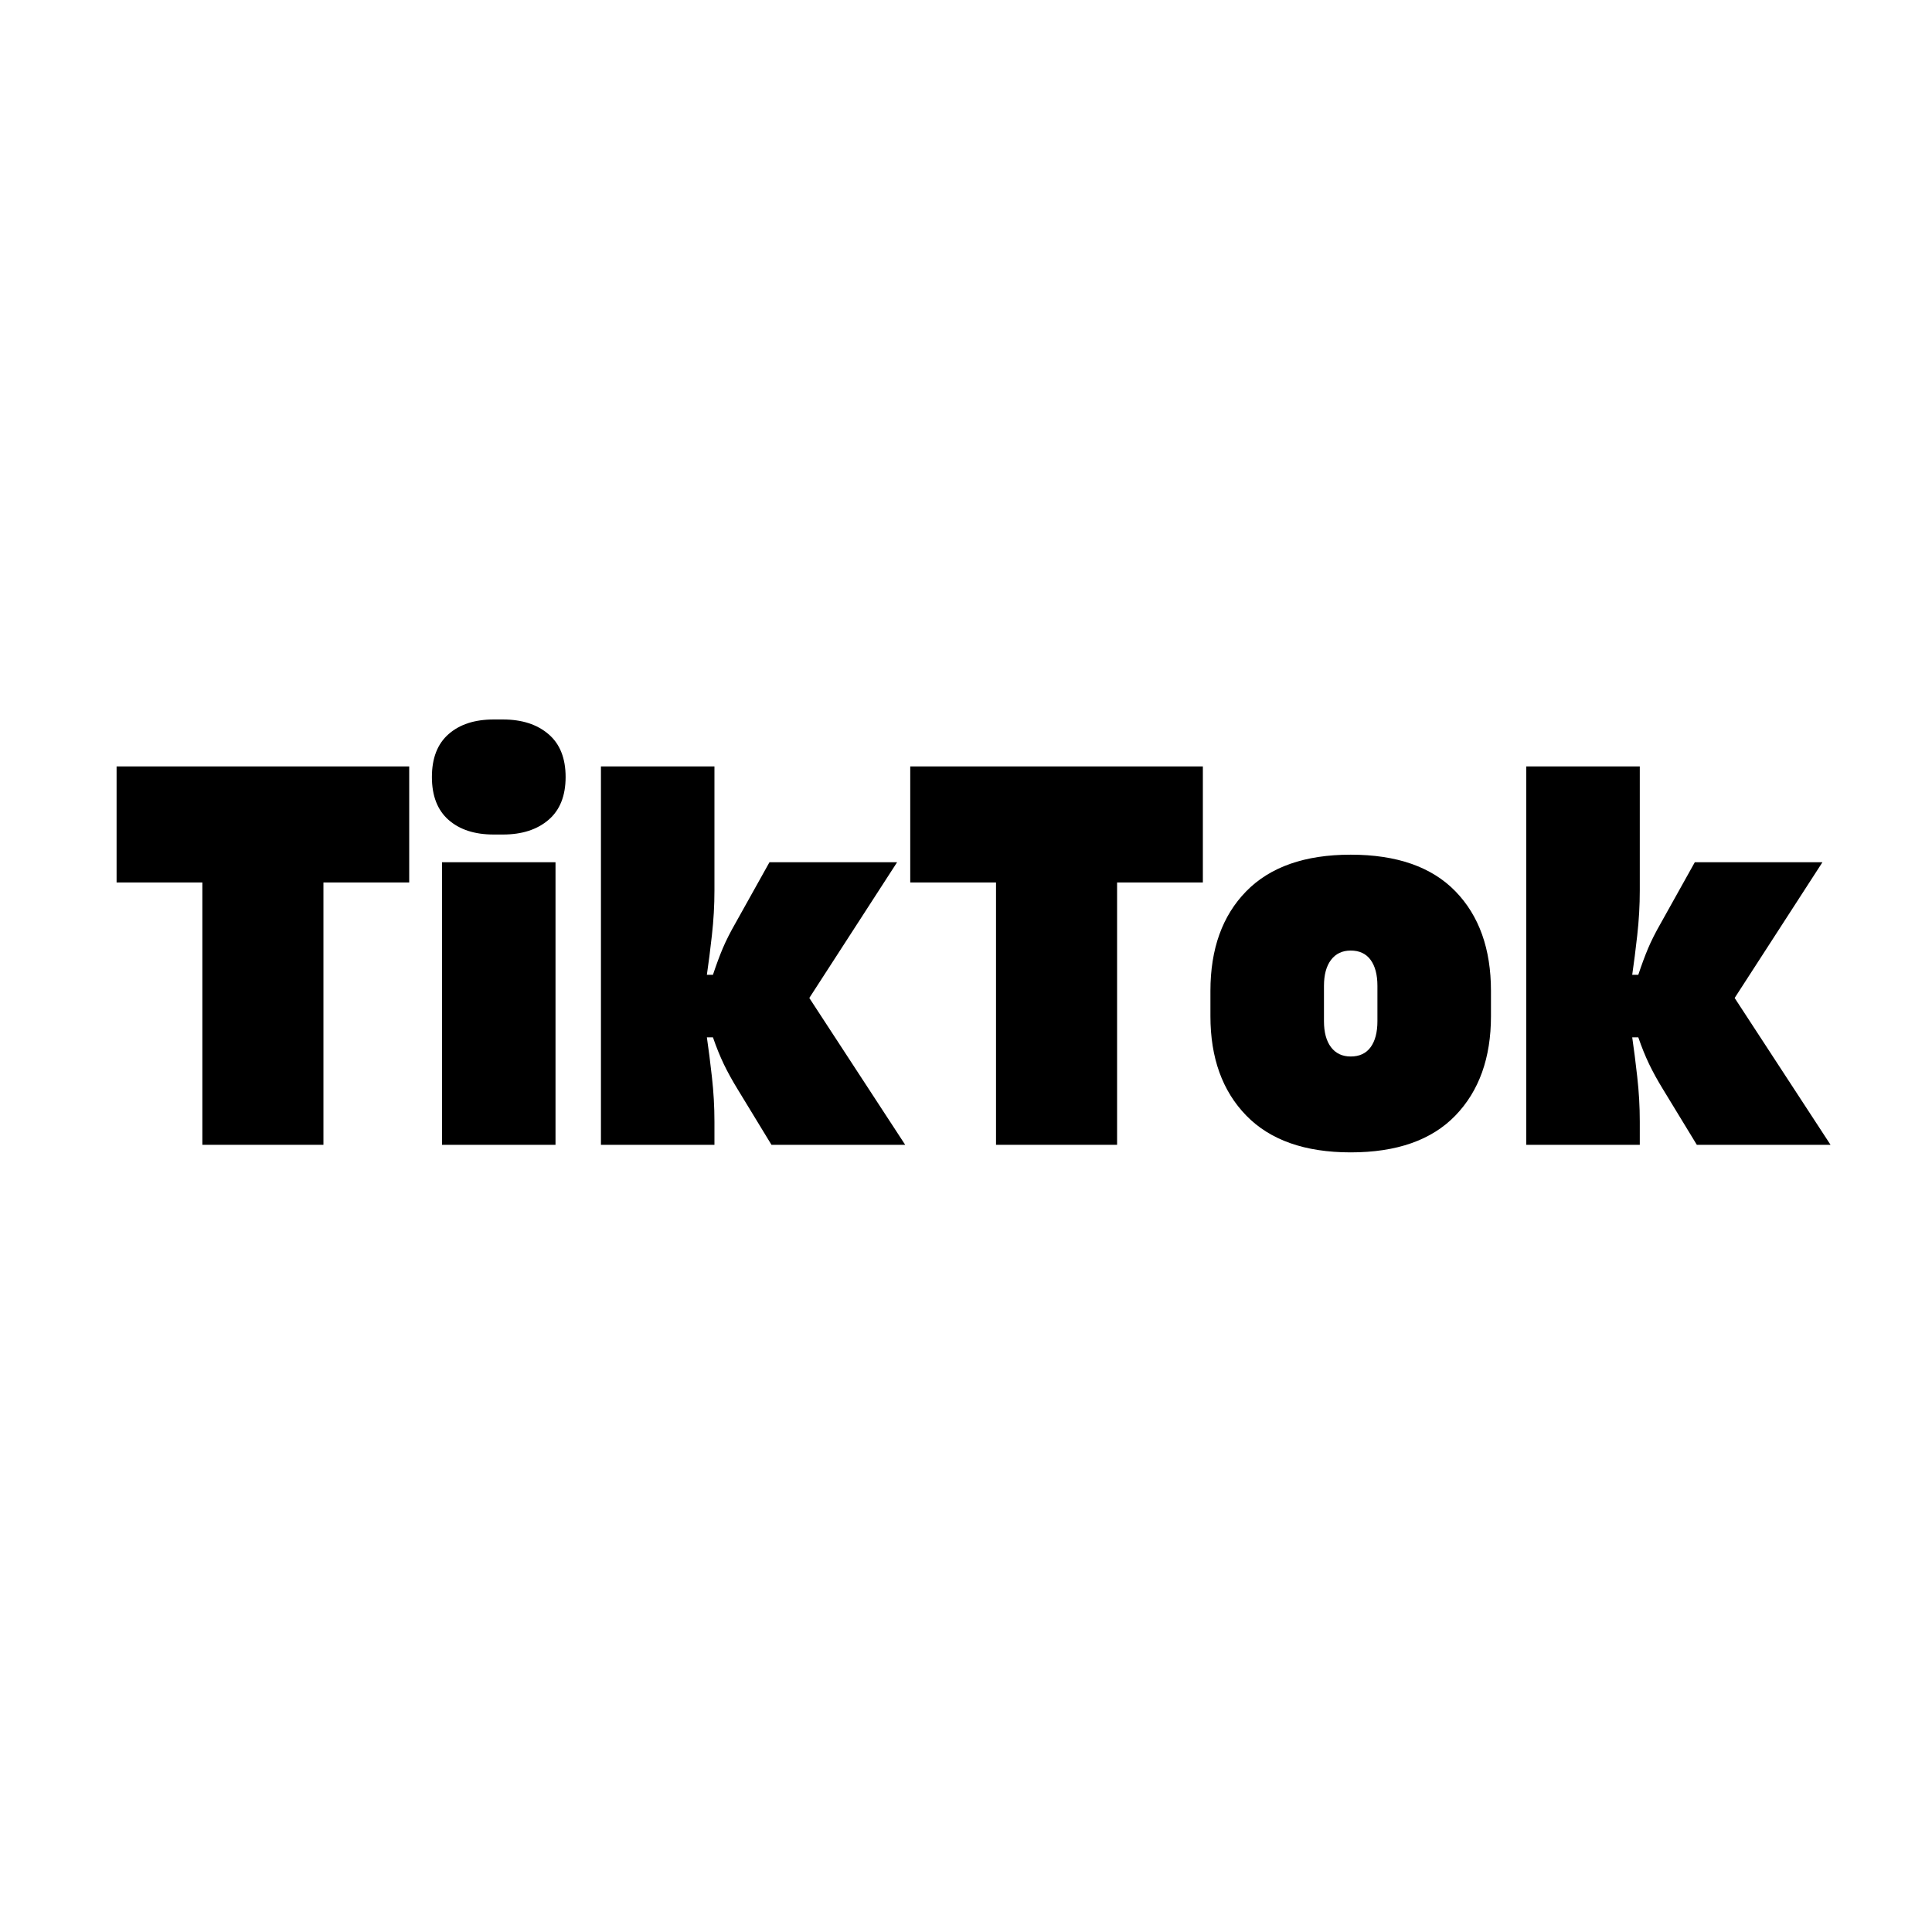
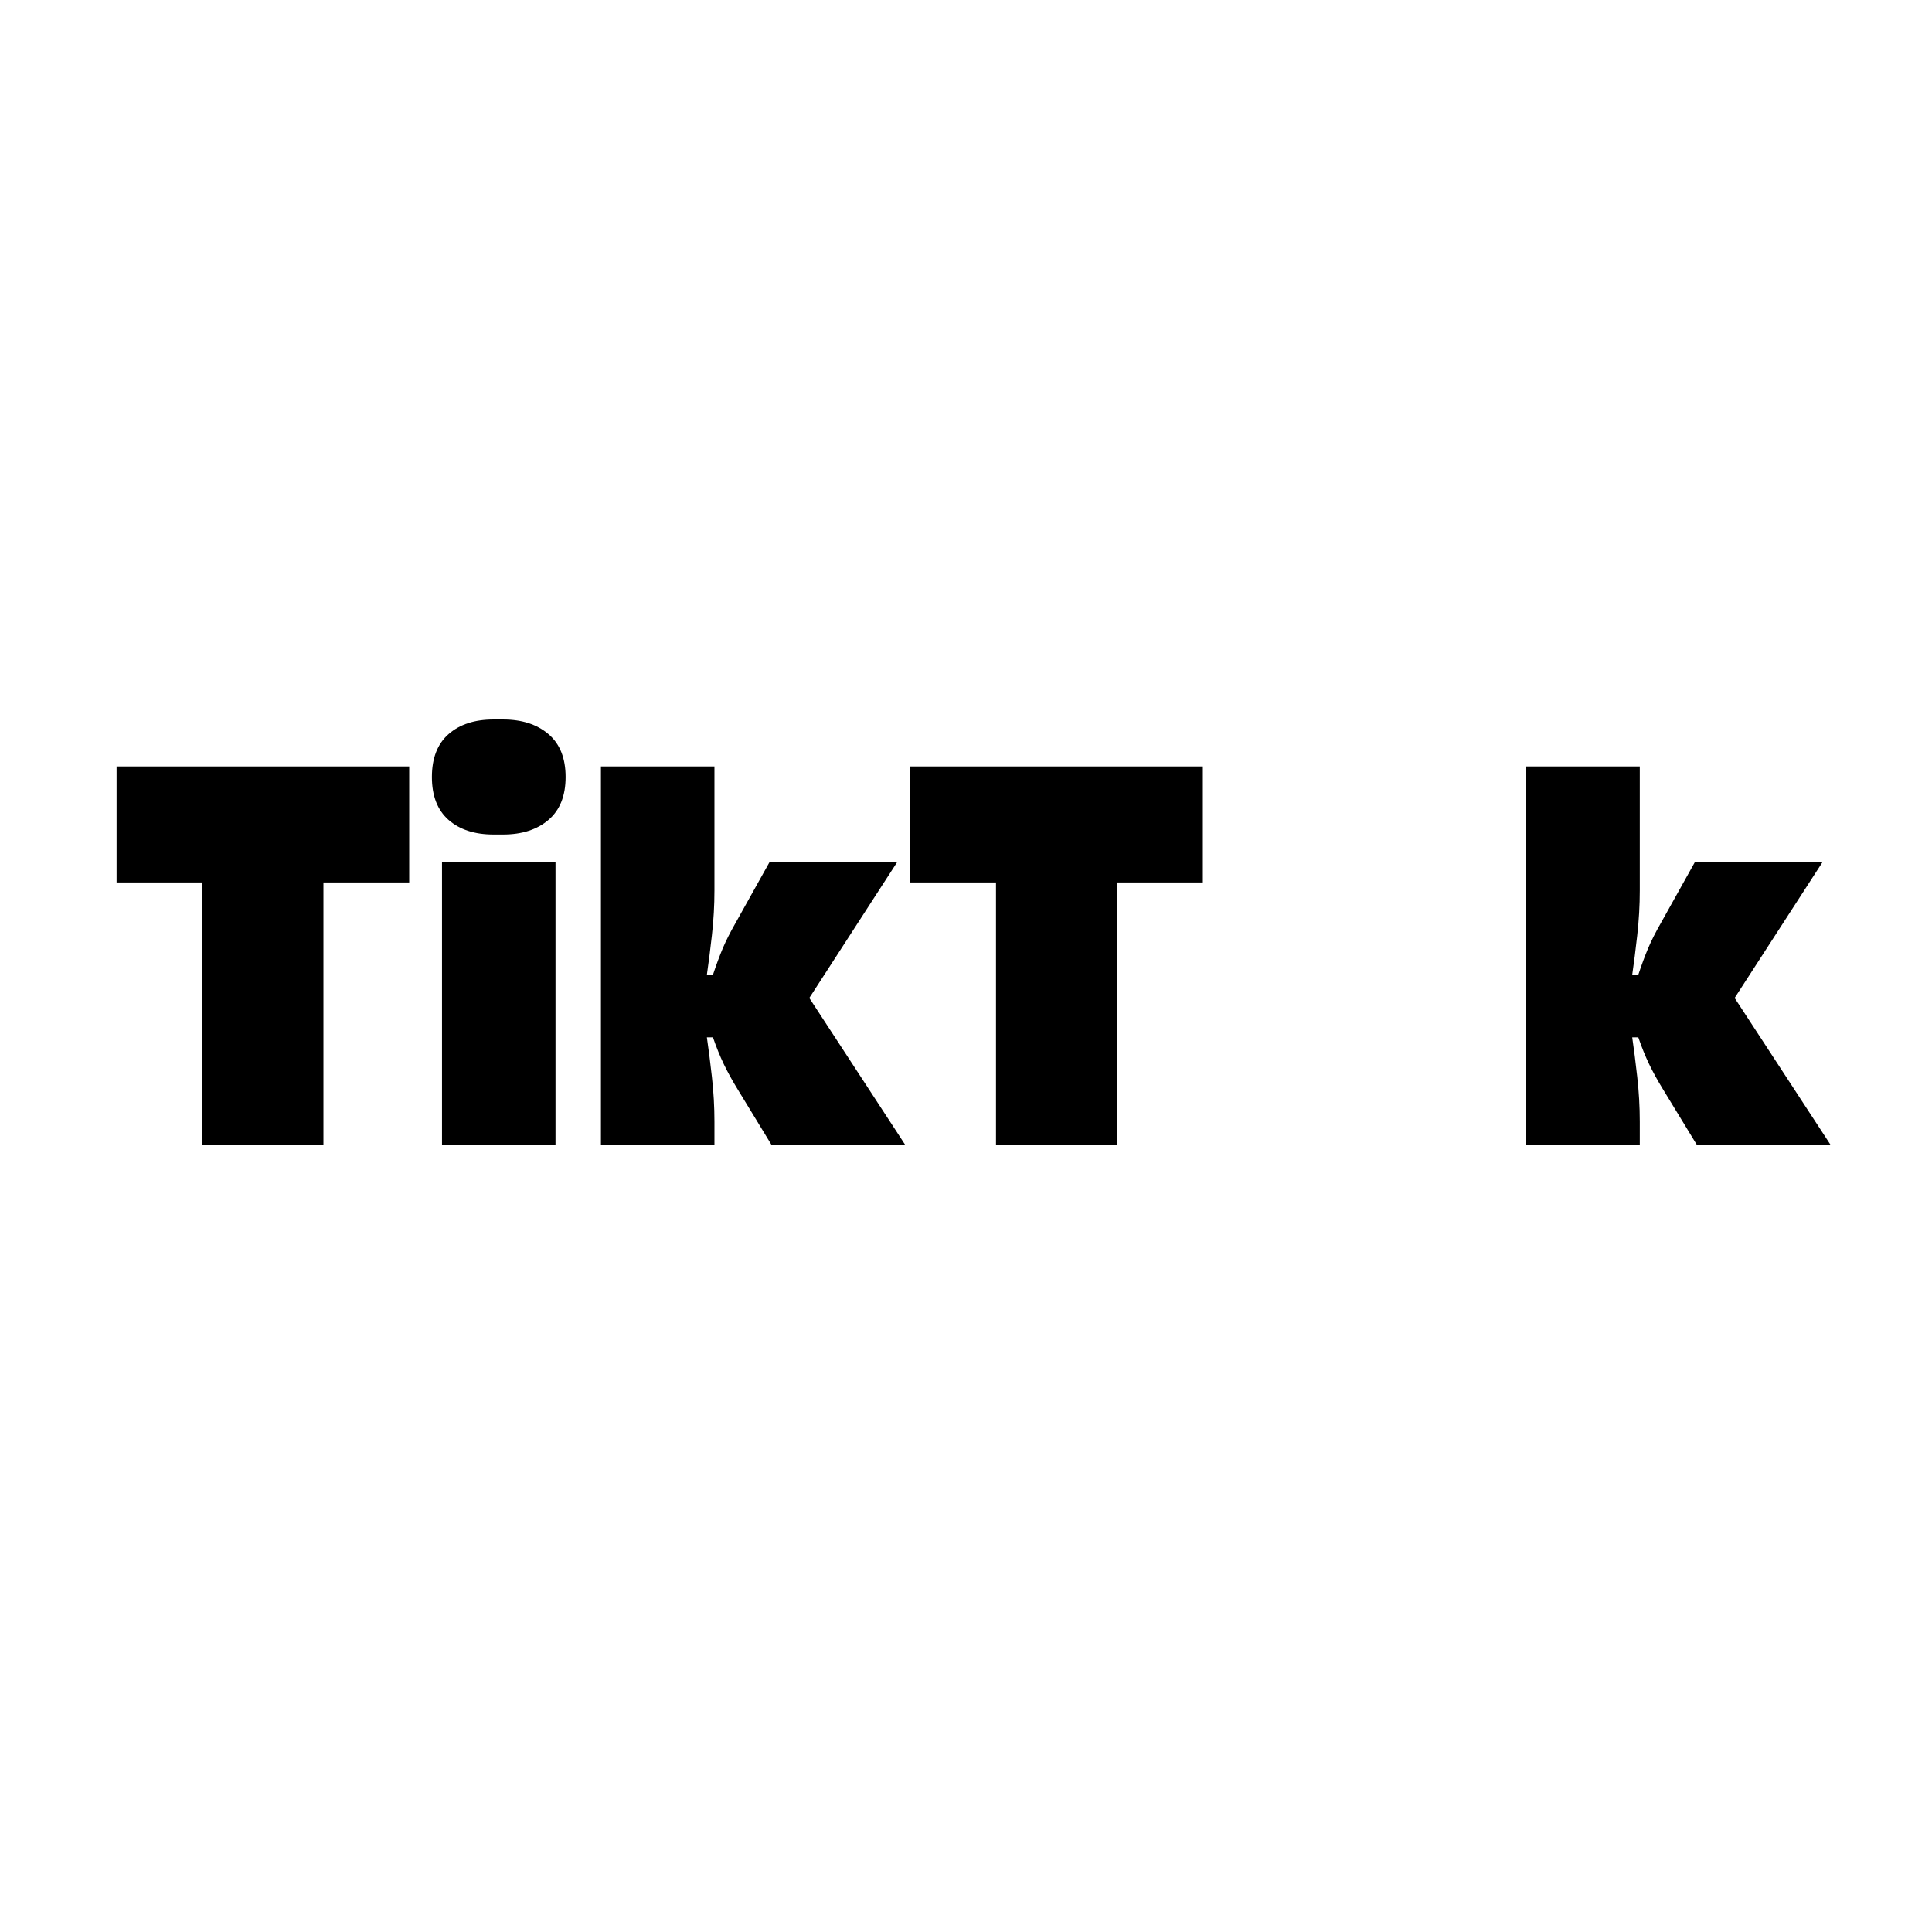
<svg xmlns="http://www.w3.org/2000/svg" version="1.0" preserveAspectRatio="xMidYMid meet" height="1000" viewBox="0 0 750 750" zoomAndPan="magnify" width="1000">
  <defs>
    <g />
  </defs>
  <g fill-opacity="1" fill="#000000">
    <g transform="translate(41.337, 444.412)">
      <g>
        <path d="M 117.516 -101.844 L 84.219 -101.844 L 84.219 0 L 37.219 0 L 37.219 -101.844 L 3.922 -101.844 L 3.922 -146.891 L 117.516 -146.891 Z M 117.516 -101.844" />
      </g>
    </g>
  </g>
  <g fill-opacity="1" fill="#000000">
    <g transform="translate(162.774, 444.412)">
      <g>
        <path d="M 32.516 -165.109 C 39.828 -165.109 45.703 -163.211 50.141 -159.422 C 54.578 -155.641 56.797 -150.094 56.797 -142.781 C 56.797 -135.469 54.578 -129.914 50.141 -126.125 C 45.703 -122.344 39.828 -120.453 32.516 -120.453 L 28.797 -120.453 C 21.484 -120.453 15.672 -122.344 11.359 -126.125 C 7.047 -129.914 4.891 -135.469 4.891 -142.781 C 4.891 -150.094 7.047 -155.641 11.359 -159.422 C 15.672 -163.211 21.484 -165.109 28.797 -165.109 Z M 8.812 -109.688 L 52.875 -109.688 L 52.875 0 L 8.812 0 Z M 8.812 -109.688" />
      </g>
    </g>
  </g>
  <g fill-opacity="1" fill="#000000">
    <g transform="translate(224.471, 444.412)">
      <g>
        <path d="M 89.703 -57 L 126.922 0 L 75.016 0 L 61.891 -21.547 C 59.805 -24.941 58.008 -28.203 56.5 -31.328 C 55 -34.461 53.598 -37.926 52.297 -41.719 L 49.938 -41.719 C 50.594 -37.281 51.242 -32.156 51.891 -26.344 C 52.547 -20.531 52.875 -14.754 52.875 -9.016 L 52.875 0 L 8.812 0 L 8.812 -146.891 L 52.875 -146.891 L 52.875 -98.719 C 52.875 -92.969 52.547 -87.188 51.891 -81.375 C 51.242 -75.562 50.594 -70.438 49.938 -66 L 52.297 -66 C 53.598 -69.914 54.867 -73.344 56.109 -76.281 C 57.348 -79.219 59.016 -82.516 61.109 -86.172 L 74.234 -109.688 L 123.781 -109.688 Z M 89.703 -57" />
      </g>
    </g>
  </g>
  <g fill-opacity="1" fill="#000000">
    <g transform="translate(349.433, 444.412)">
      <g>
        <path d="M 117.516 -101.844 L 84.219 -101.844 L 84.219 0 L 37.219 0 L 37.219 -101.844 L 3.922 -101.844 L 3.922 -146.891 L 117.516 -146.891 Z M 117.516 -101.844" />
      </g>
    </g>
  </g>
  <g fill-opacity="1" fill="#000000">
    <g transform="translate(464.994, 444.412)">
      <g>
-         <path d="M 4.891 -59.734 C 4.891 -76.055 9.523 -88.953 18.797 -98.422 C 28.066 -107.891 41.582 -112.625 59.344 -112.625 C 77.227 -112.625 90.773 -107.891 99.984 -98.422 C 109.191 -88.953 113.797 -76.055 113.797 -59.734 L 113.797 -49.938 C 113.797 -33.75 109.191 -20.891 99.984 -11.359 C 90.773 -1.828 77.227 2.938 59.344 2.938 C 41.582 2.938 28.066 -1.828 18.797 -11.359 C 9.523 -20.891 4.891 -33.75 4.891 -49.938 Z M 48.969 -61.703 L 48.969 -47.984 C 48.969 -43.672 49.879 -40.305 51.703 -37.891 C 53.535 -35.484 56.082 -34.281 59.344 -34.281 C 62.738 -34.281 65.316 -35.484 67.078 -37.891 C 68.836 -40.305 69.719 -43.672 69.719 -47.984 L 69.719 -61.703 C 69.719 -66.004 68.836 -69.363 67.078 -71.781 C 65.316 -74.195 62.738 -75.406 59.344 -75.406 C 56.082 -75.406 53.535 -74.195 51.703 -71.781 C 49.879 -69.363 48.969 -66.004 48.969 -61.703 Z M 48.969 -61.703" />
-       </g>
+         </g>
    </g>
  </g>
  <g fill-opacity="1" fill="#000000">
    <g transform="translate(583.688, 444.412)">
      <g>
        <path d="M 89.703 -57 L 126.922 0 L 75.016 0 L 61.891 -21.547 C 59.805 -24.941 58.008 -28.203 56.5 -31.328 C 55 -34.461 53.598 -37.926 52.297 -41.719 L 49.938 -41.719 C 50.594 -37.281 51.242 -32.156 51.891 -26.344 C 52.547 -20.531 52.875 -14.754 52.875 -9.016 L 52.875 0 L 8.812 0 L 8.812 -146.891 L 52.875 -146.891 L 52.875 -98.719 C 52.875 -92.969 52.547 -87.188 51.891 -81.375 C 51.242 -75.562 50.594 -70.438 49.938 -66 L 52.297 -66 C 53.598 -69.914 54.867 -73.344 56.109 -76.281 C 57.348 -79.219 59.016 -82.516 61.109 -86.172 L 74.234 -109.688 L 123.781 -109.688 Z M 89.703 -57" />
      </g>
    </g>
  </g>
</svg>